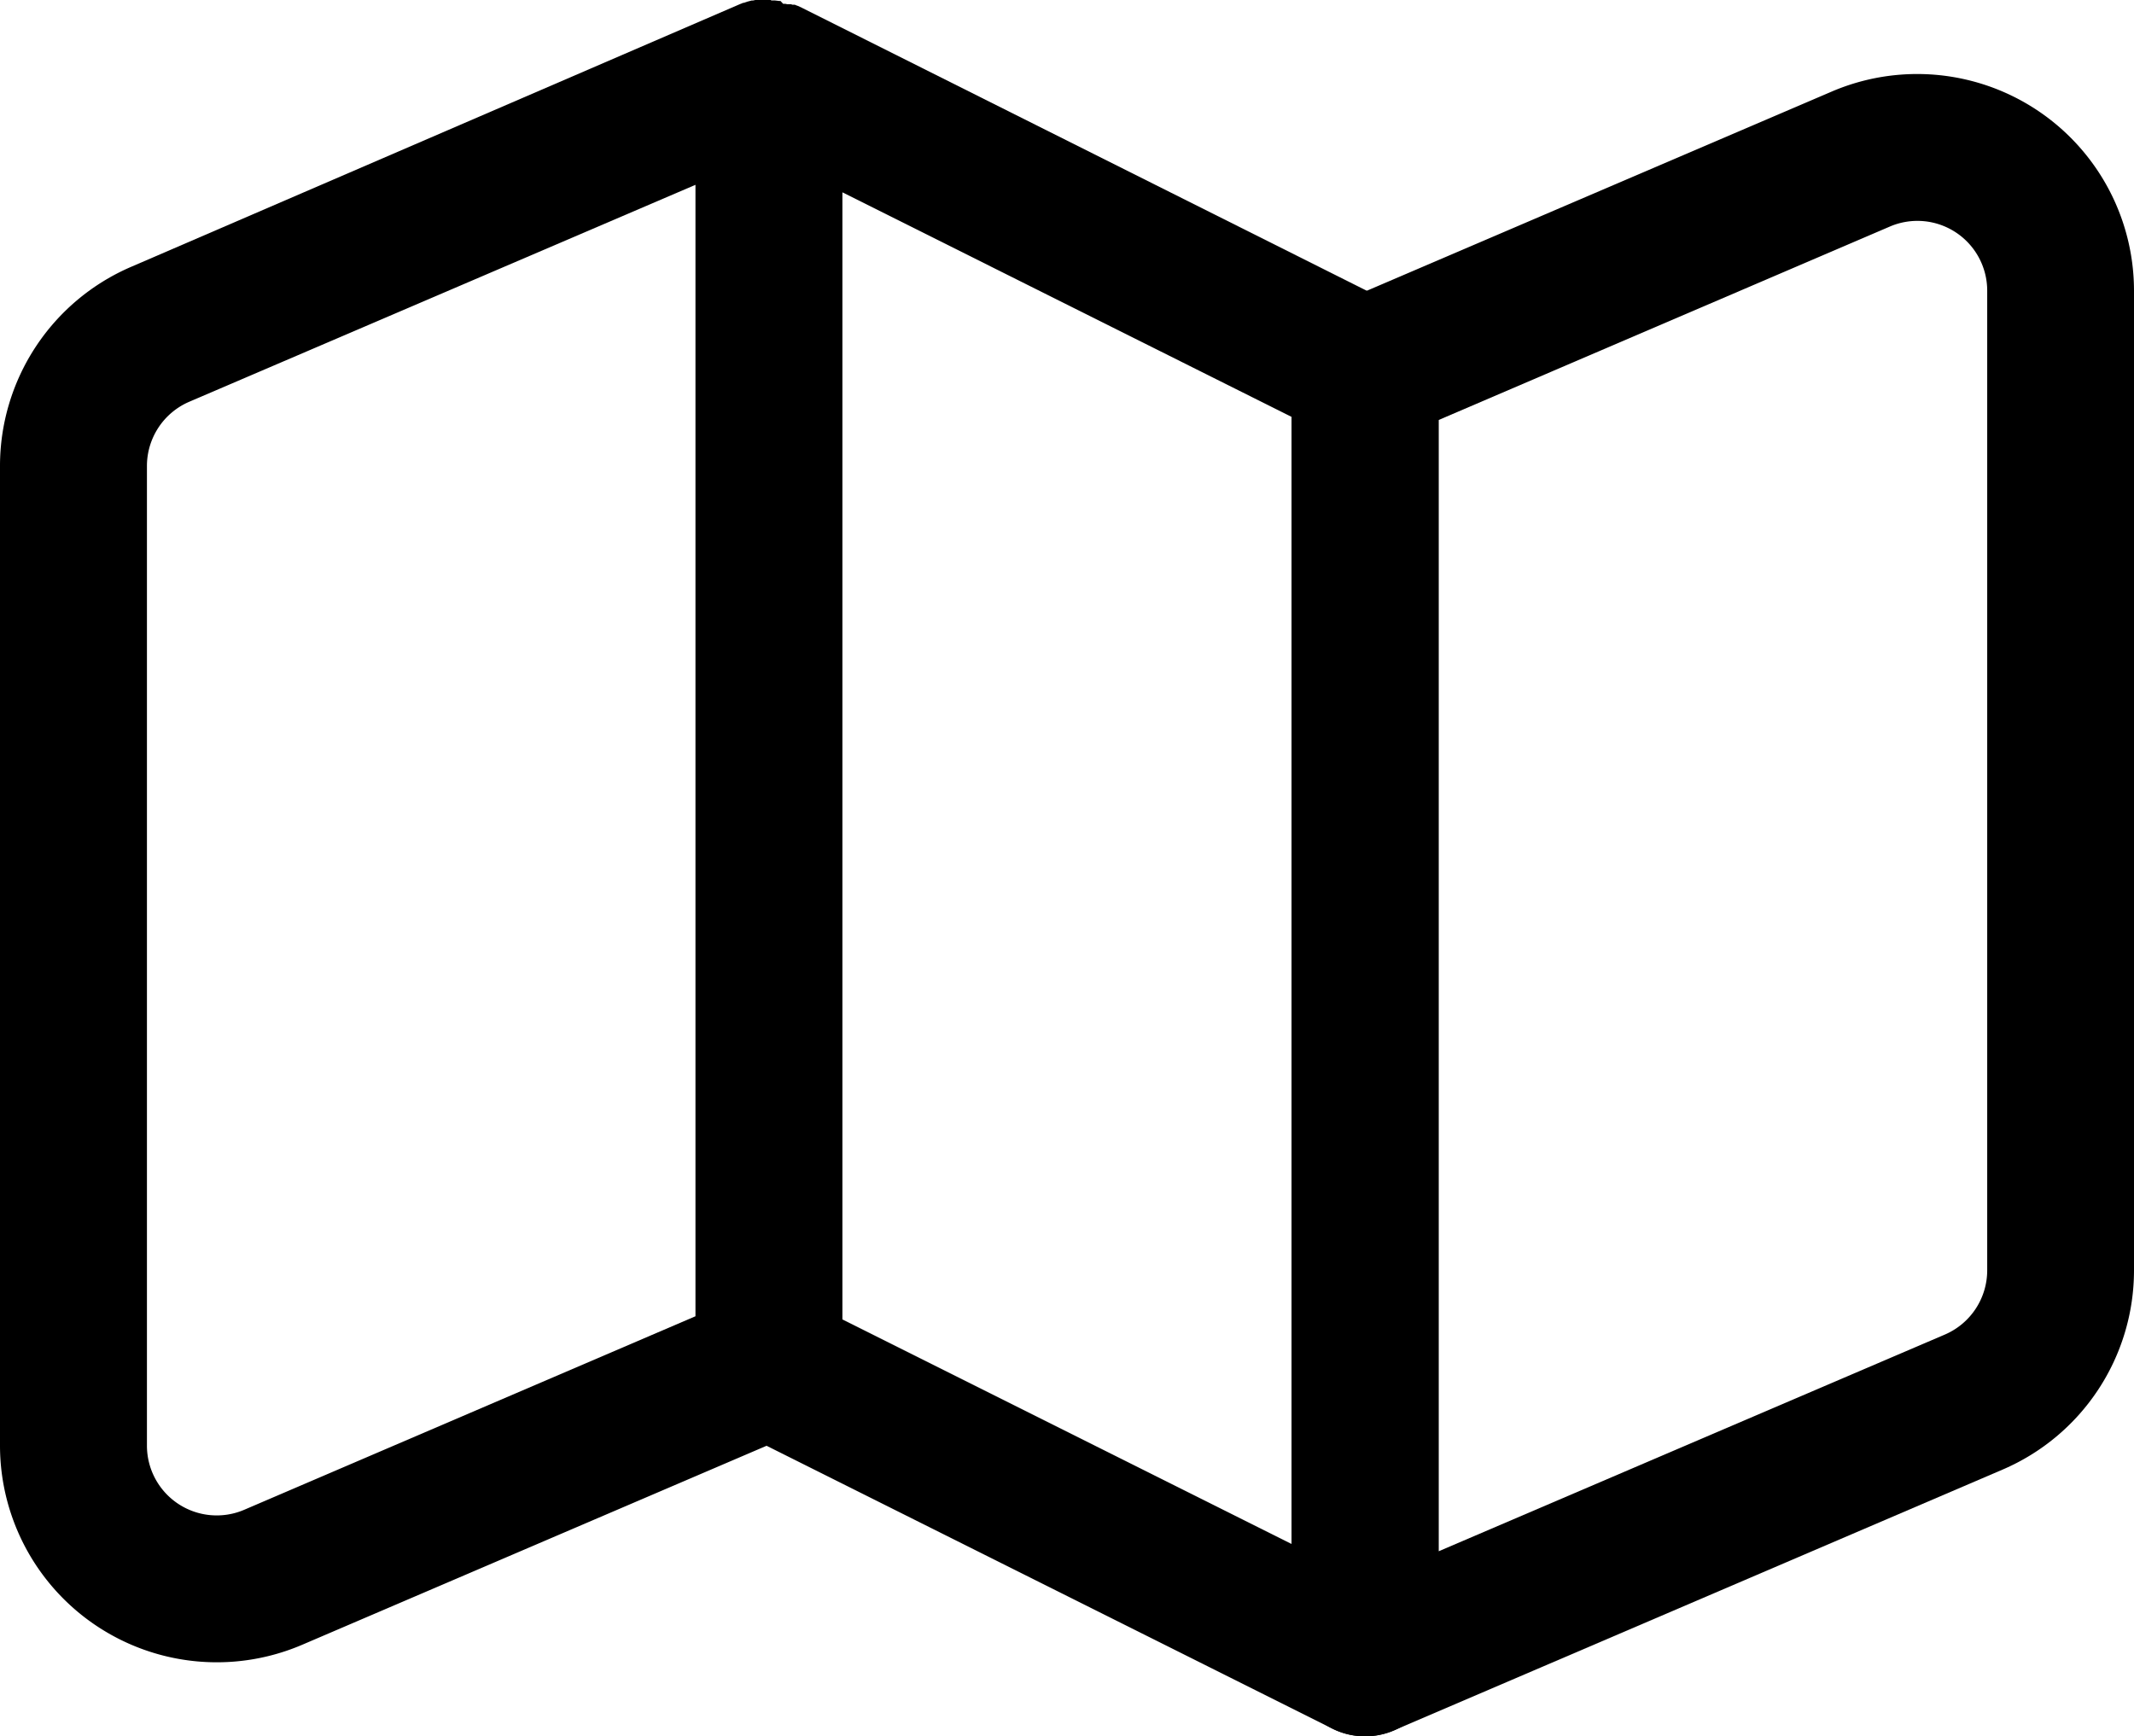
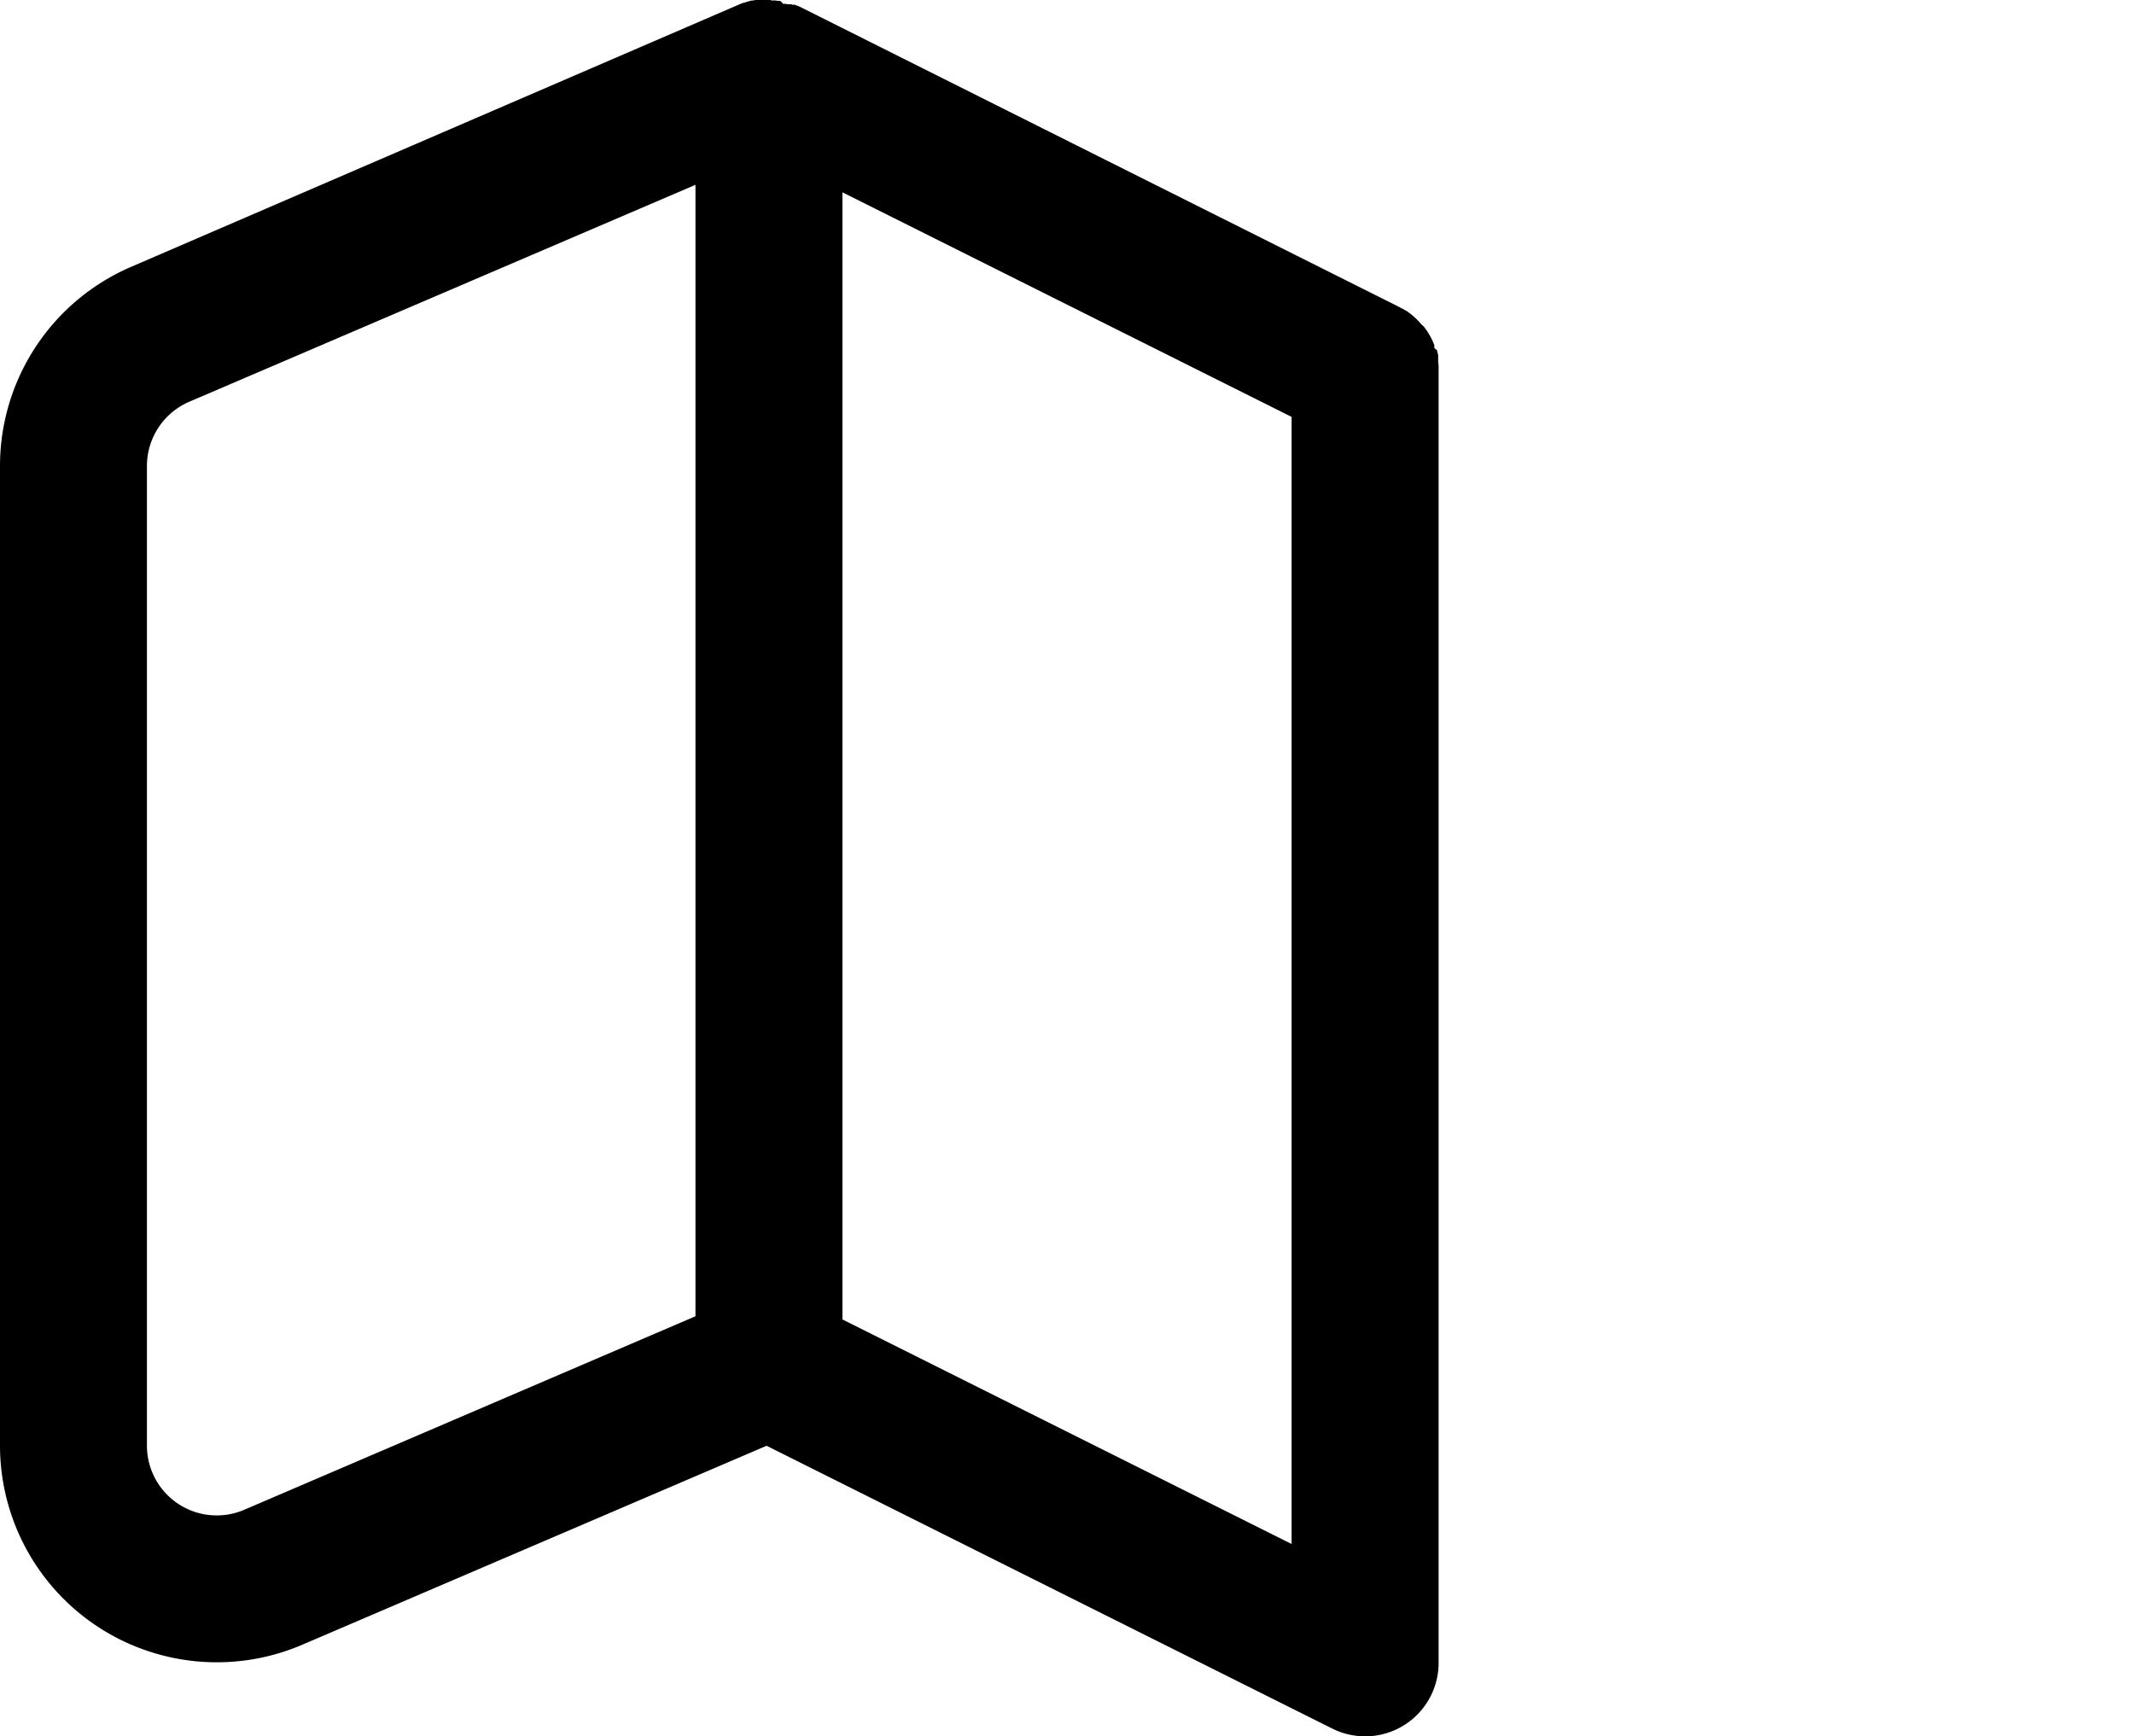
<svg xmlns="http://www.w3.org/2000/svg" fill="#000000" viewBox="-1.1920928955078125e-7 0 29.046 23.636" id="_12_-_Maps" data-name="12 - Maps">
-   <path id="Path_236" data-name="Path 236" d="M19.663,8.319a1,1,0,0,0-.606.92V26.818a1,1,0,0,0,1.394.919l8.284-3.55a2.951,2.951,0,0,0,1.788-2.712V8.14A2.951,2.951,0,0,0,26.41,5.428L19.663,8.319ZM21.057,9.9,27.2,7.266a.95.95,0,0,1,1.325.874V21.475a.952.952,0,0,1-.576.874L21.057,25.3V9.9Z" transform="translate(-1.477 -4.182)" fill-rule="evenodd" />
  <path id="Path_237" data-name="Path 237" d="M11.973,4.182h-.108l-.017,0h-.023l-.014,0-.023,0-.015,0-.015,0-.032.007-.018,0-.057.015-.051.017-.01,0-.015.007-.026.01L3.265,7.813a2.951,2.951,0,0,0-1.788,2.712V23.86A2.951,2.951,0,0,0,5.59,26.572l6.321-2.709,7.7,3.85a1,1,0,0,0,1.447-.9V9.164l-.006-.059V9.1l0-.015,0-.021,0-.016,0-.016,0-.015-.013-.052-.006-.02L21,8.922l0-.01L21,8.9l0-.012,0-.008-.011-.026-.007-.017-.006-.013-.015-.032-.009-.017-.006-.011-.007-.014-.015-.024-.008-.013a.452.452,0,0,0-.034-.051l-.023-.033L20.825,8.6a.876.876,0,0,0-.089-.094l-.023-.021-.033-.027a.64.64,0,0,0-.052-.039L20.593,8.4l-.019-.012-.008-.005-.006,0c-.018-.011-.037-.021-.056-.031L12.39,4.287l-.054-.025,0,0-.015-.005-.027-.011-.01,0-.008,0-.014,0-.02-.007-.015,0-.012,0-.011,0-.014,0-.022-.005-.015,0-.016,0L12.1,4.195l-.019,0-.058-.007-.052,0Zm.97,17.961L19.057,25.2V9.857L12.943,6.8V22.143Zm-2-15.445L4.053,9.651a.952.952,0,0,0-.576.874V23.86a.95.95,0,0,0,1.325.874L10.943,22.1V6.7Z" transform="translate(-1.477 -4.182)" fill-rule="evenodd" />
</svg>